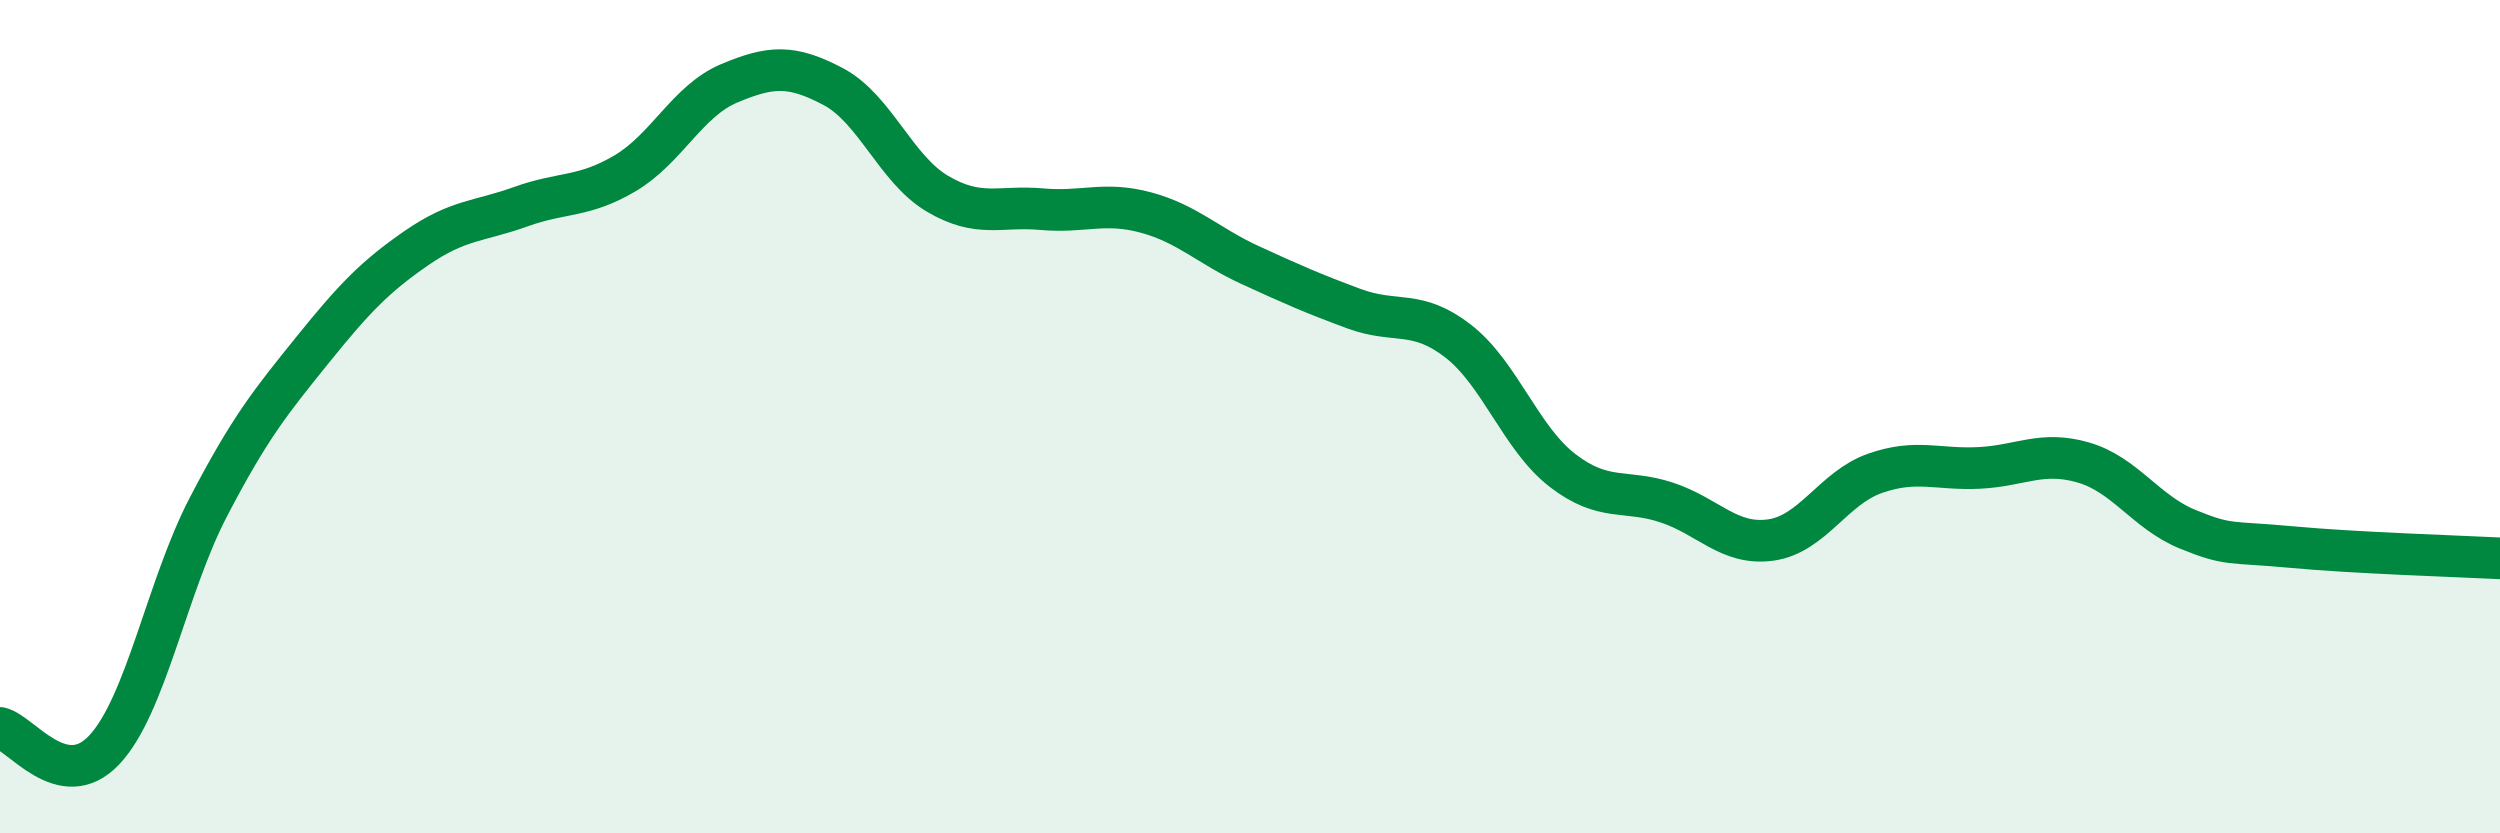
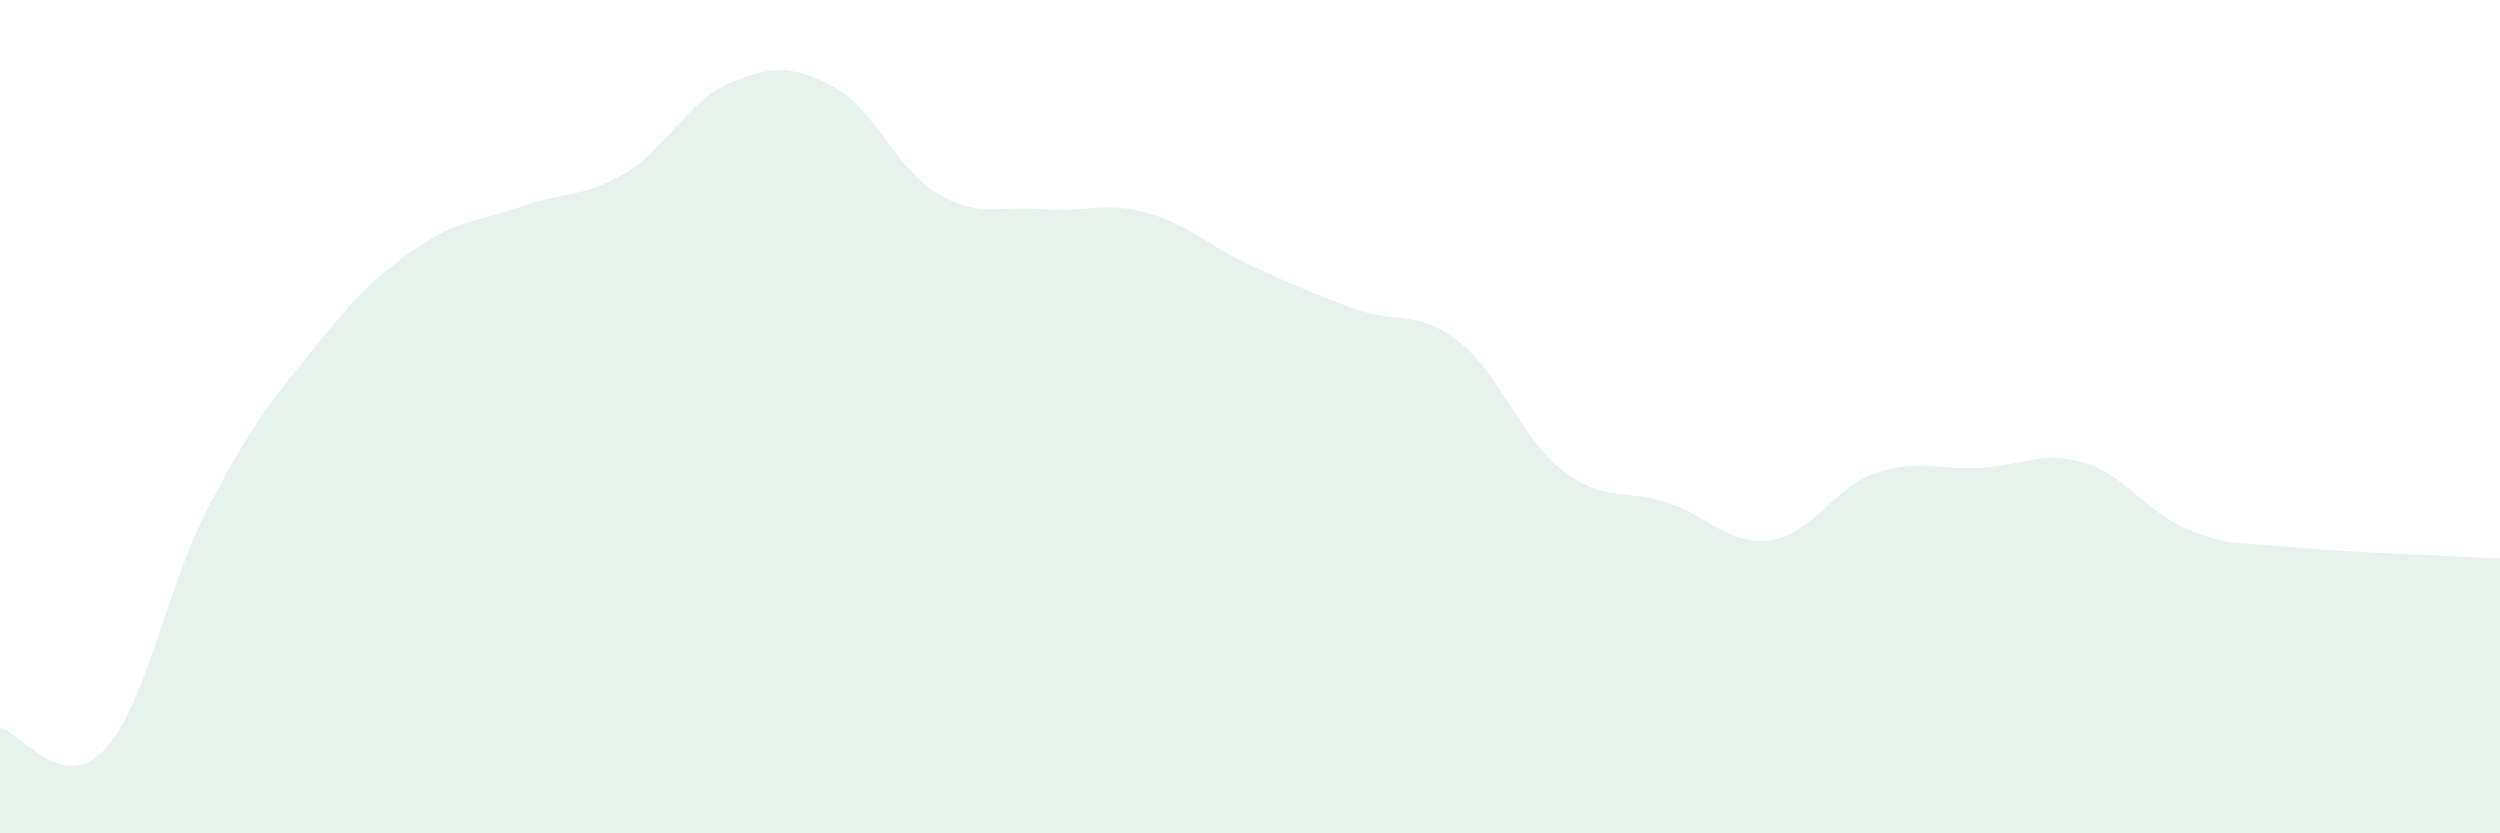
<svg xmlns="http://www.w3.org/2000/svg" width="60" height="20" viewBox="0 0 60 20">
  <path d="M 0,17.47 C 0.5,17.58 1.5,19.06 2.5,18 C 3.5,16.94 4,14.09 5,12.17 C 6,10.25 6.5,9.64 7.5,8.4 C 8.5,7.16 9,6.64 10,5.95 C 11,5.26 11.5,5.32 12.5,4.96 C 13.5,4.6 14,4.75 15,4.16 C 16,3.57 16.5,2.42 17.5,2 C 18.5,1.58 19,1.55 20,2.08 C 21,2.61 21.5,4.06 22.5,4.65 C 23.5,5.24 24,4.93 25,5.02 C 26,5.11 26.5,4.83 27.5,5.1 C 28.5,5.37 29,5.9 30,6.36 C 31,6.82 31.5,7.04 32.5,7.41 C 33.5,7.78 34,7.41 35,8.19 C 36,8.97 36.5,10.52 37.5,11.29 C 38.5,12.06 39,11.73 40,12.06 C 41,12.39 41.5,13.1 42.5,12.96 C 43.5,12.82 44,11.71 45,11.36 C 46,11.01 46.5,11.28 47.5,11.23 C 48.5,11.18 49,10.81 50,11.1 C 51,11.39 51.5,12.29 52.5,12.7 C 53.5,13.11 53.5,12.99 55,13.13 C 56.5,13.27 59,13.35 60,13.4L60 20L0 20Z" fill="#008740" opacity="0.1" stroke-linecap="round" stroke-linejoin="round" />
-   <path d="M 0,17.47 C 0.5,17.58 1.5,19.06 2.5,18 C 3.5,16.94 4,14.09 5,12.17 C 6,10.25 6.5,9.64 7.5,8.4 C 8.5,7.16 9,6.64 10,5.95 C 11,5.26 11.5,5.32 12.5,4.96 C 13.5,4.6 14,4.75 15,4.16 C 16,3.57 16.5,2.42 17.5,2 C 18.5,1.58 19,1.55 20,2.08 C 21,2.61 21.5,4.06 22.5,4.65 C 23.5,5.24 24,4.93 25,5.02 C 26,5.11 26.5,4.83 27.5,5.1 C 28.5,5.37 29,5.9 30,6.36 C 31,6.82 31.5,7.04 32.5,7.41 C 33.5,7.78 34,7.41 35,8.19 C 36,8.97 36.5,10.52 37.5,11.29 C 38.5,12.06 39,11.73 40,12.06 C 41,12.39 41.5,13.1 42.5,12.96 C 43.5,12.82 44,11.71 45,11.36 C 46,11.01 46.5,11.28 47.5,11.23 C 48.5,11.18 49,10.81 50,11.1 C 51,11.39 51.5,12.29 52.5,12.7 C 53.5,13.11 53.5,12.99 55,13.13 C 56.5,13.27 59,13.35 60,13.4" stroke="#008740" stroke-width="1" fill="none" stroke-linecap="round" stroke-linejoin="round" />
</svg>